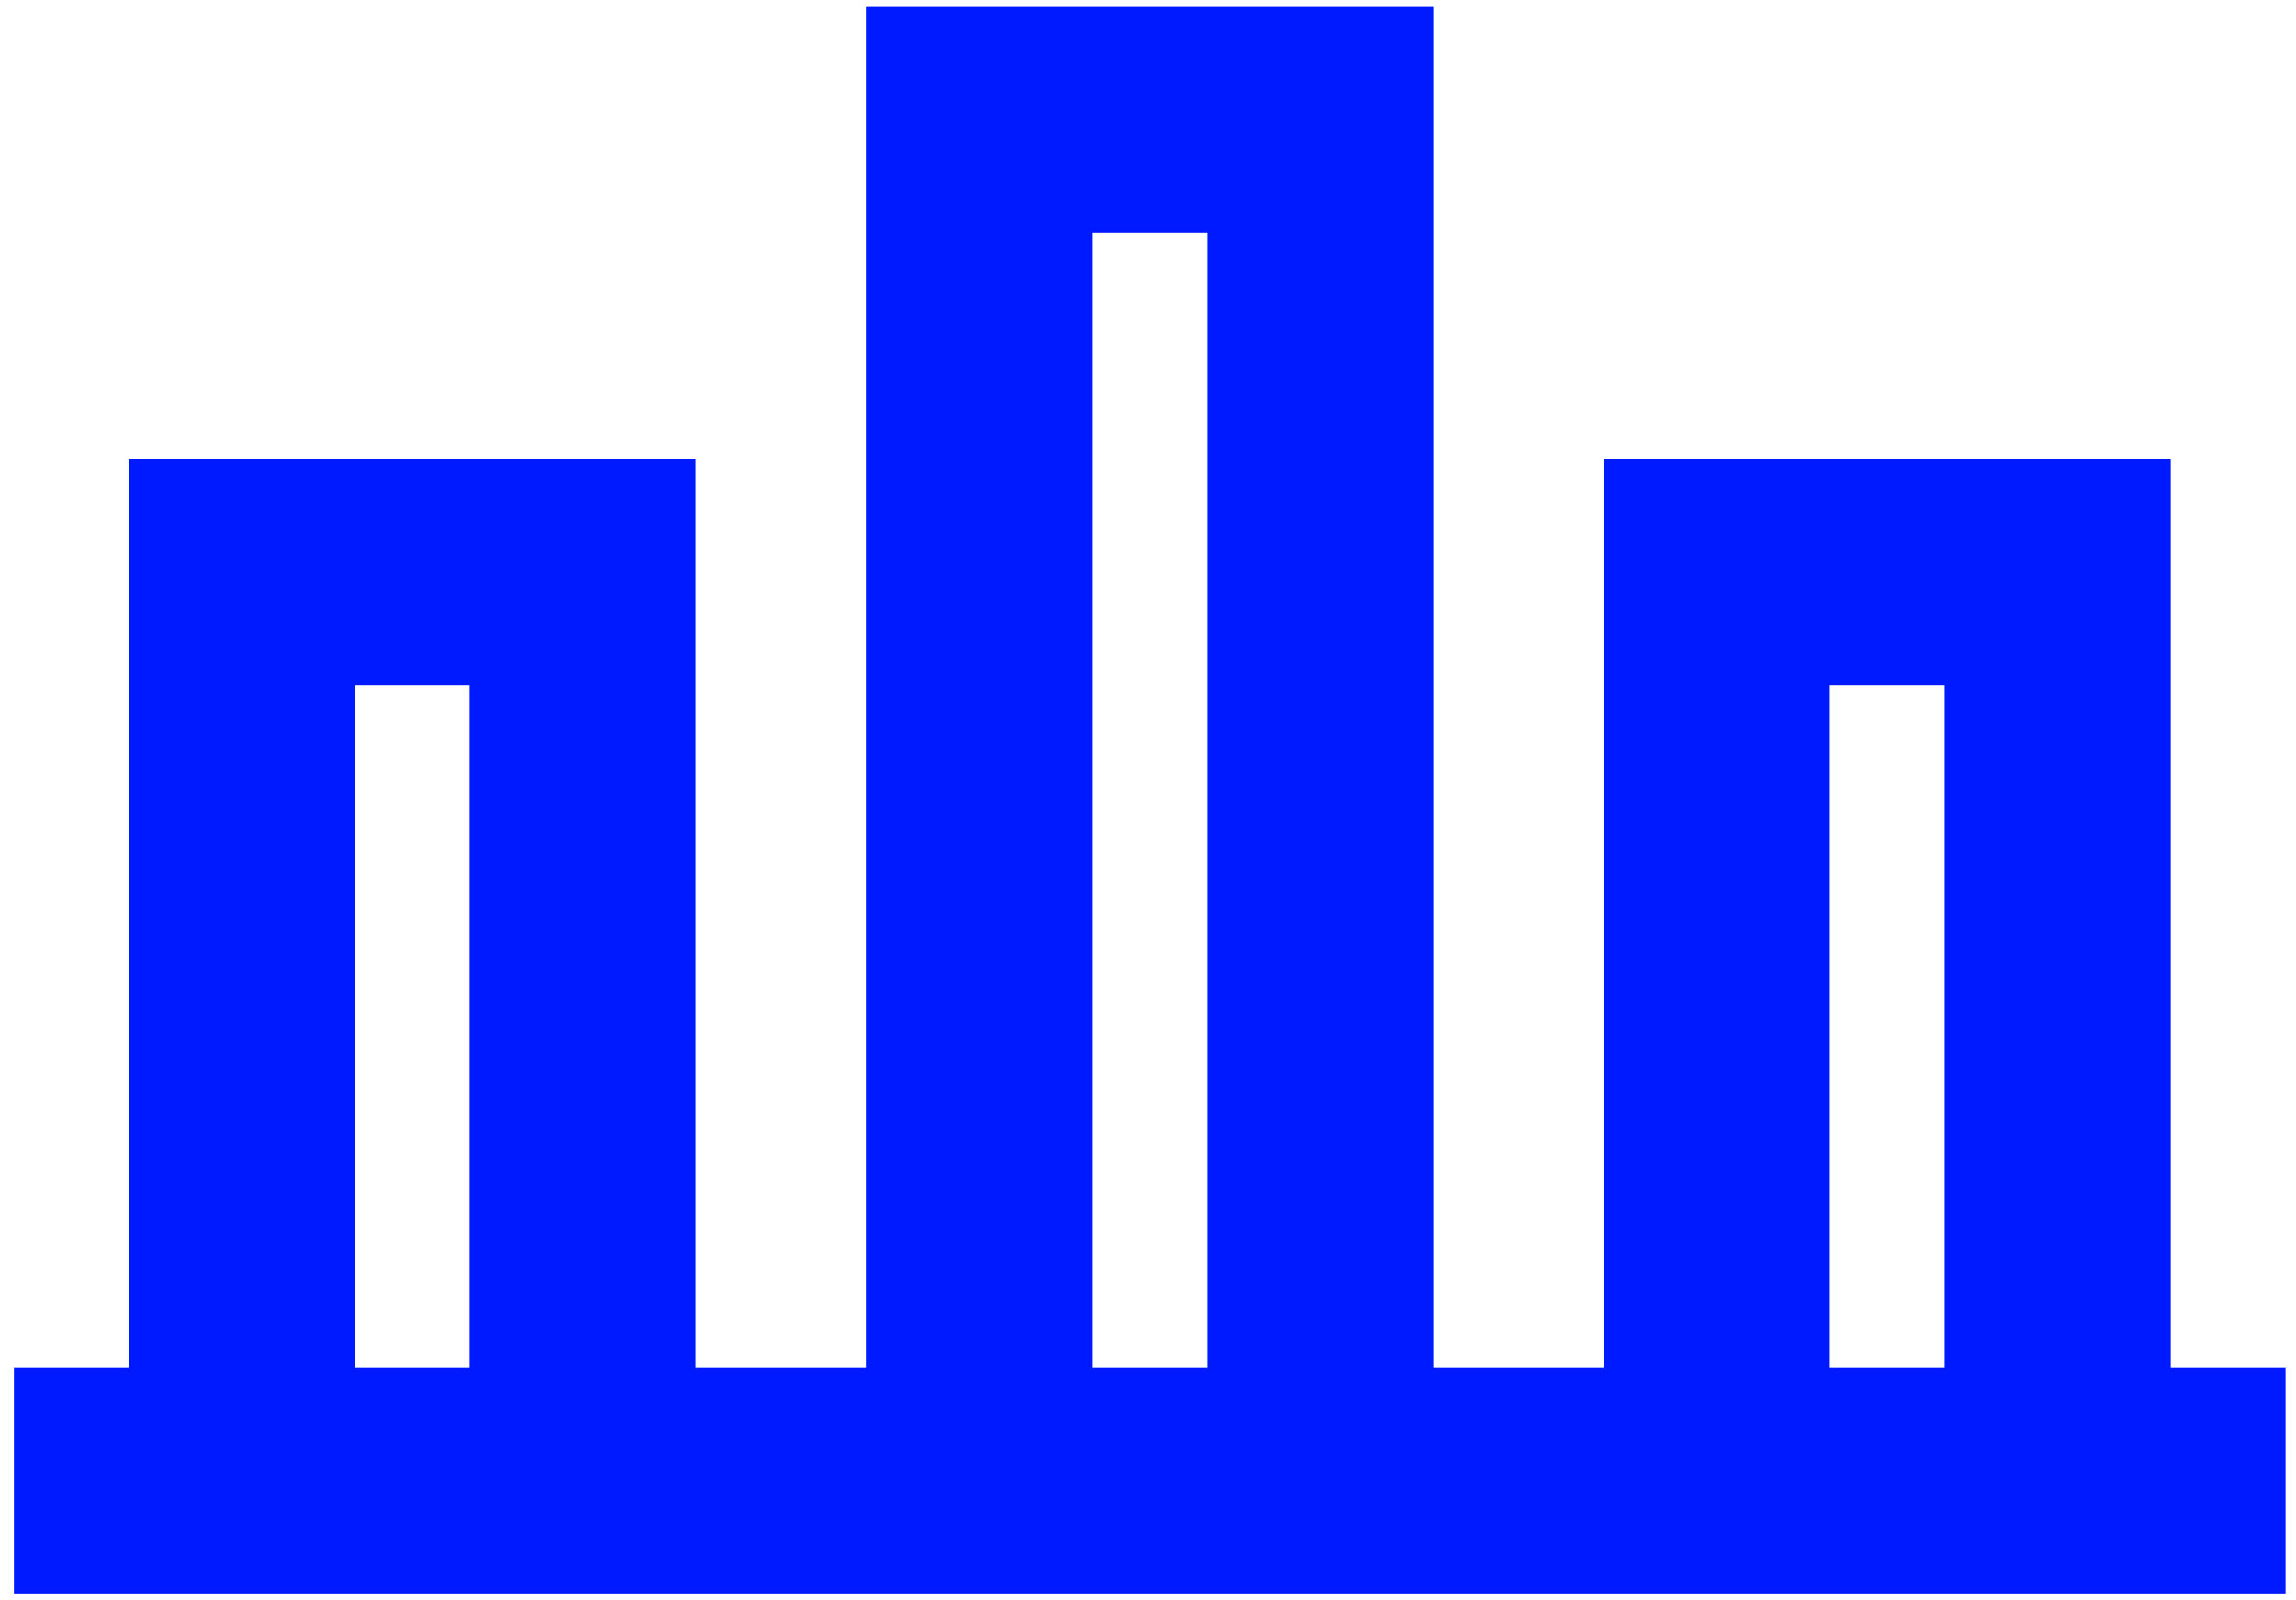
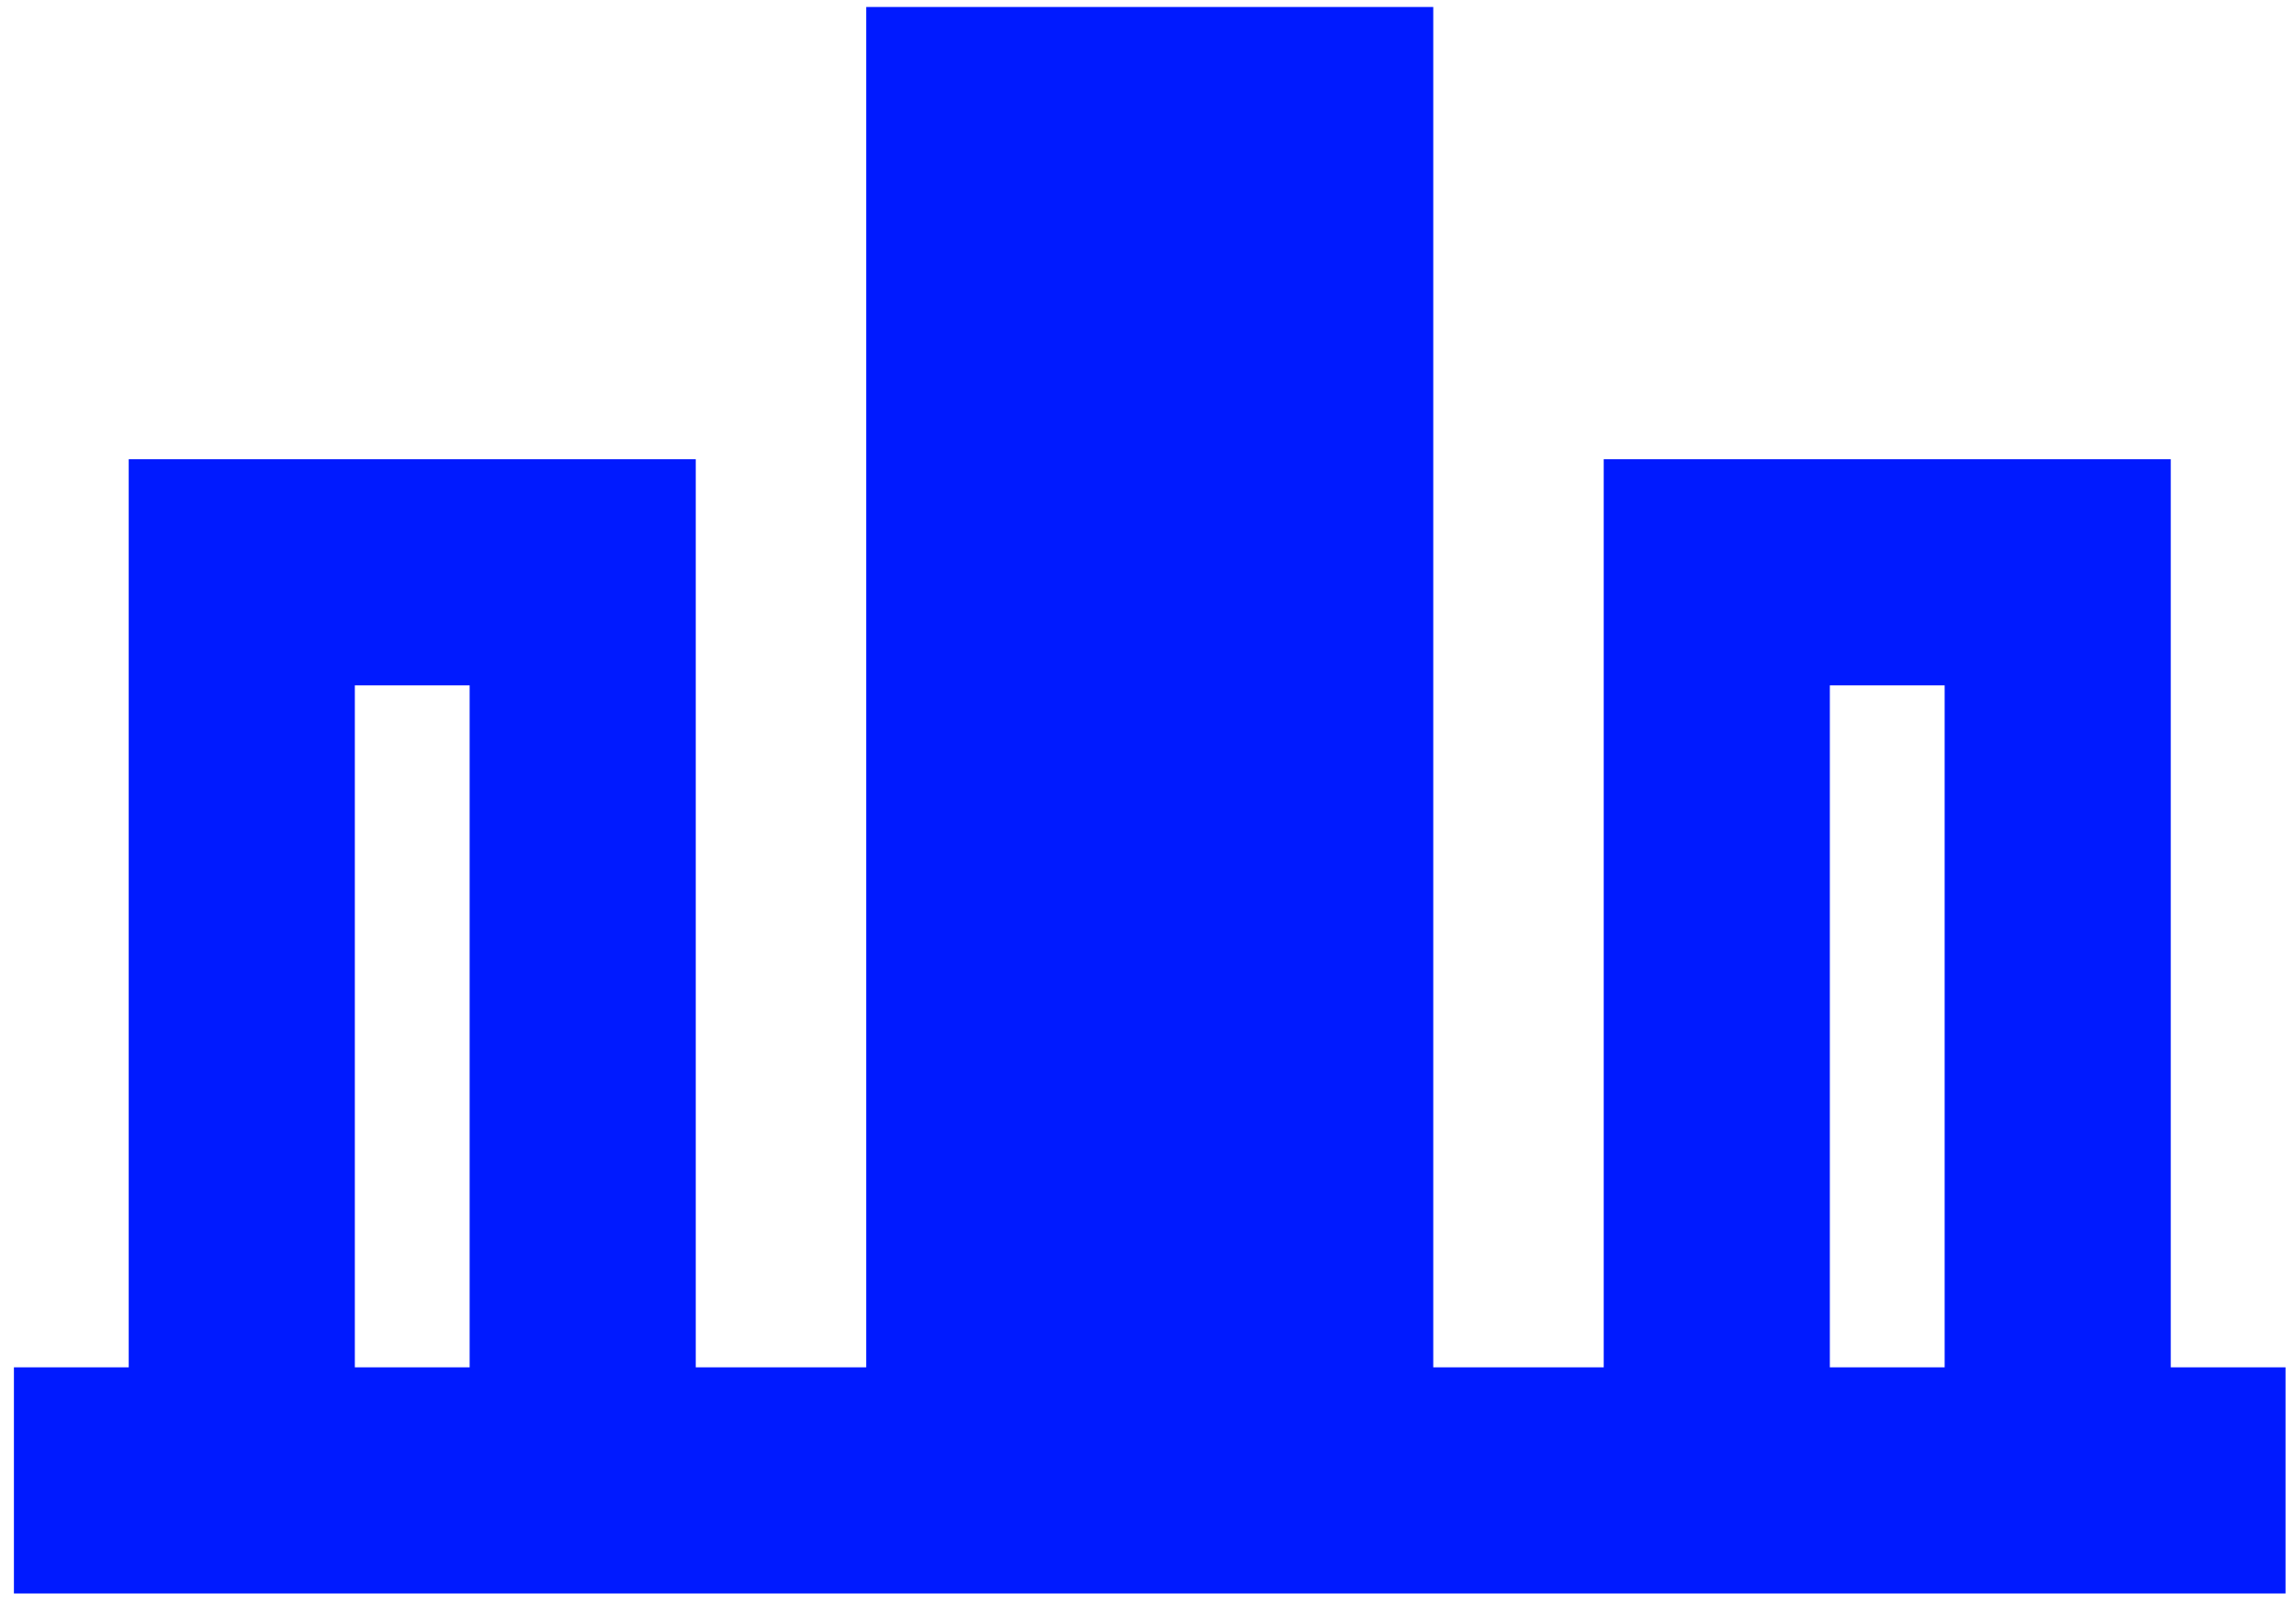
<svg xmlns="http://www.w3.org/2000/svg" version="1.1" viewBox="0 0 66 46">
  <defs>
    <style>
      .cls-1 {
        fill: #001aff;
      }
    </style>
  </defs>
  <g>
    <g id="Icon">
-       <path id="Gen_Business-3" class="cls-1" d="M65.6,45.8H.4v-6.5h3.3V13.2h16.3v26.1h4.9V.2h16.3v39.1h4.9V13.2h16.3v26.1h3.3v6.5ZM52.6,39.3h3.3v-19.6h-3.3v19.6ZM31.4,39.3h3.3V6.7h-3.3v32.6ZM10.2,39.3h3.3v-19.6h-3.3v19.6Z" />
+       <path id="Gen_Business-3" class="cls-1" d="M65.6,45.8H.4v-6.5h3.3V13.2h16.3v26.1h4.9V.2h16.3v39.1h4.9V13.2h16.3v26.1h3.3v6.5ZM52.6,39.3h3.3v-19.6h-3.3v19.6ZM31.4,39.3h3.3V6.7v32.6ZM10.2,39.3h3.3v-19.6h-3.3v19.6Z" />
    </g>
  </g>
</svg>